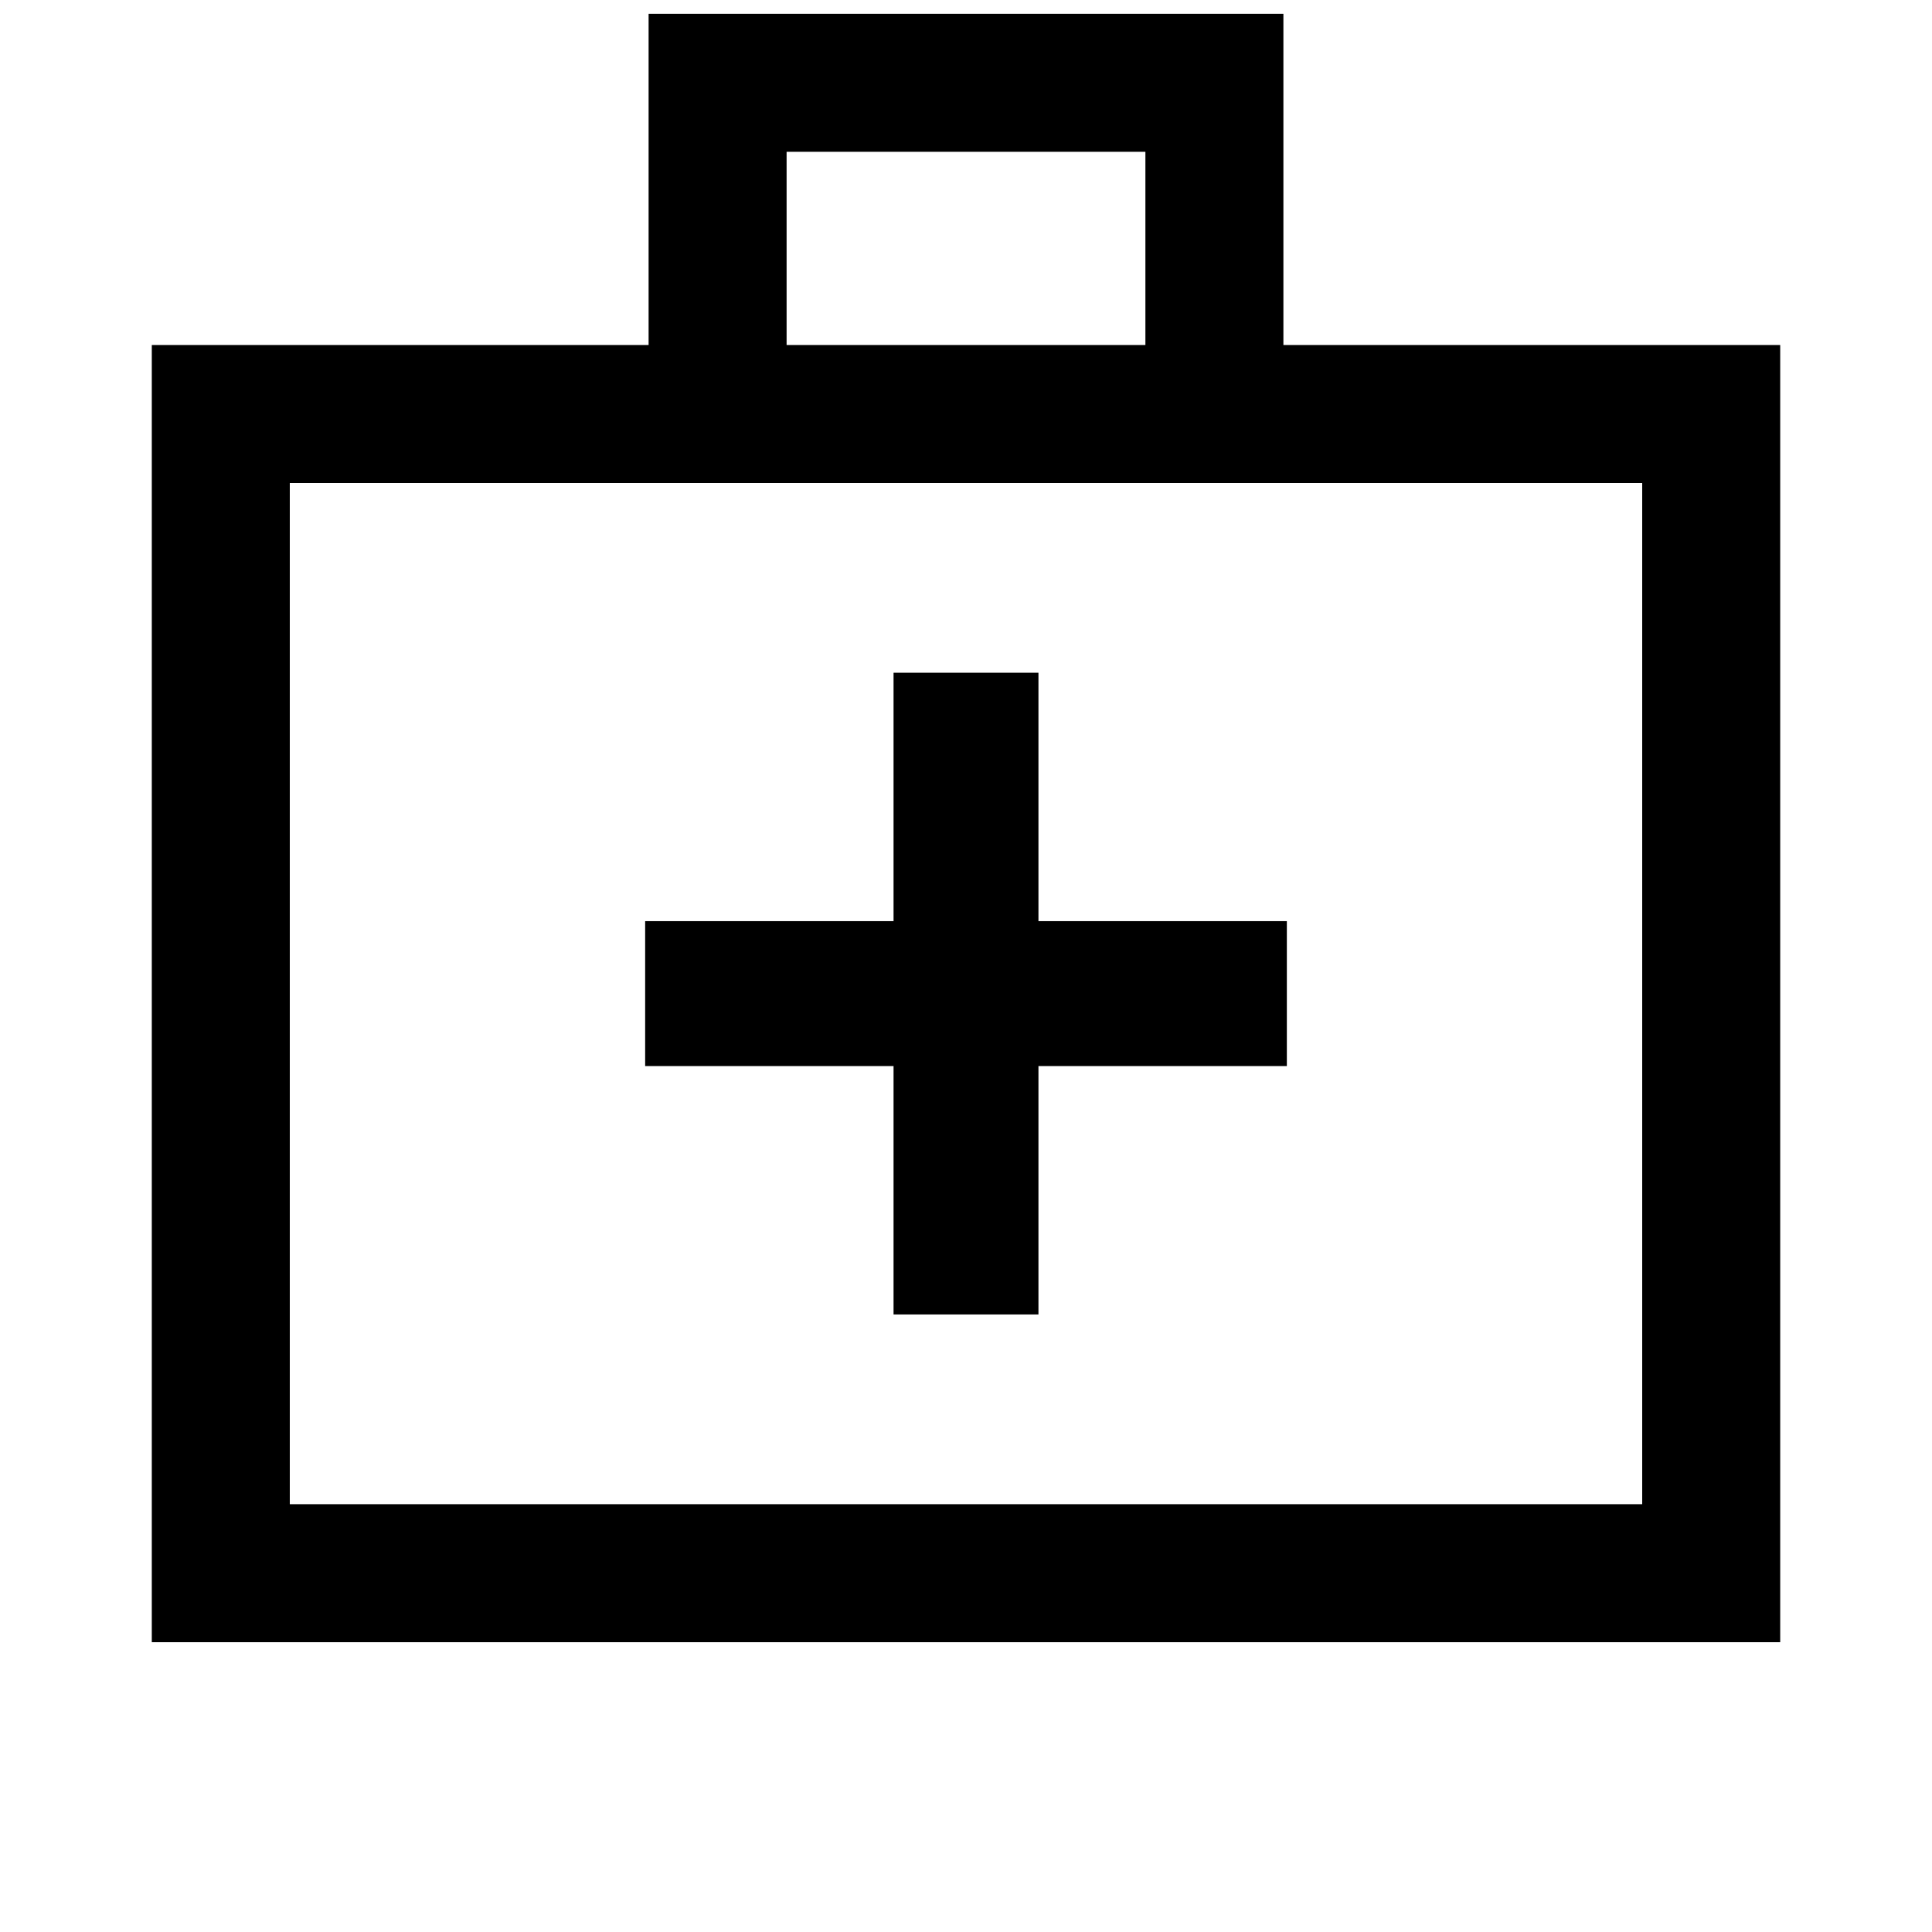
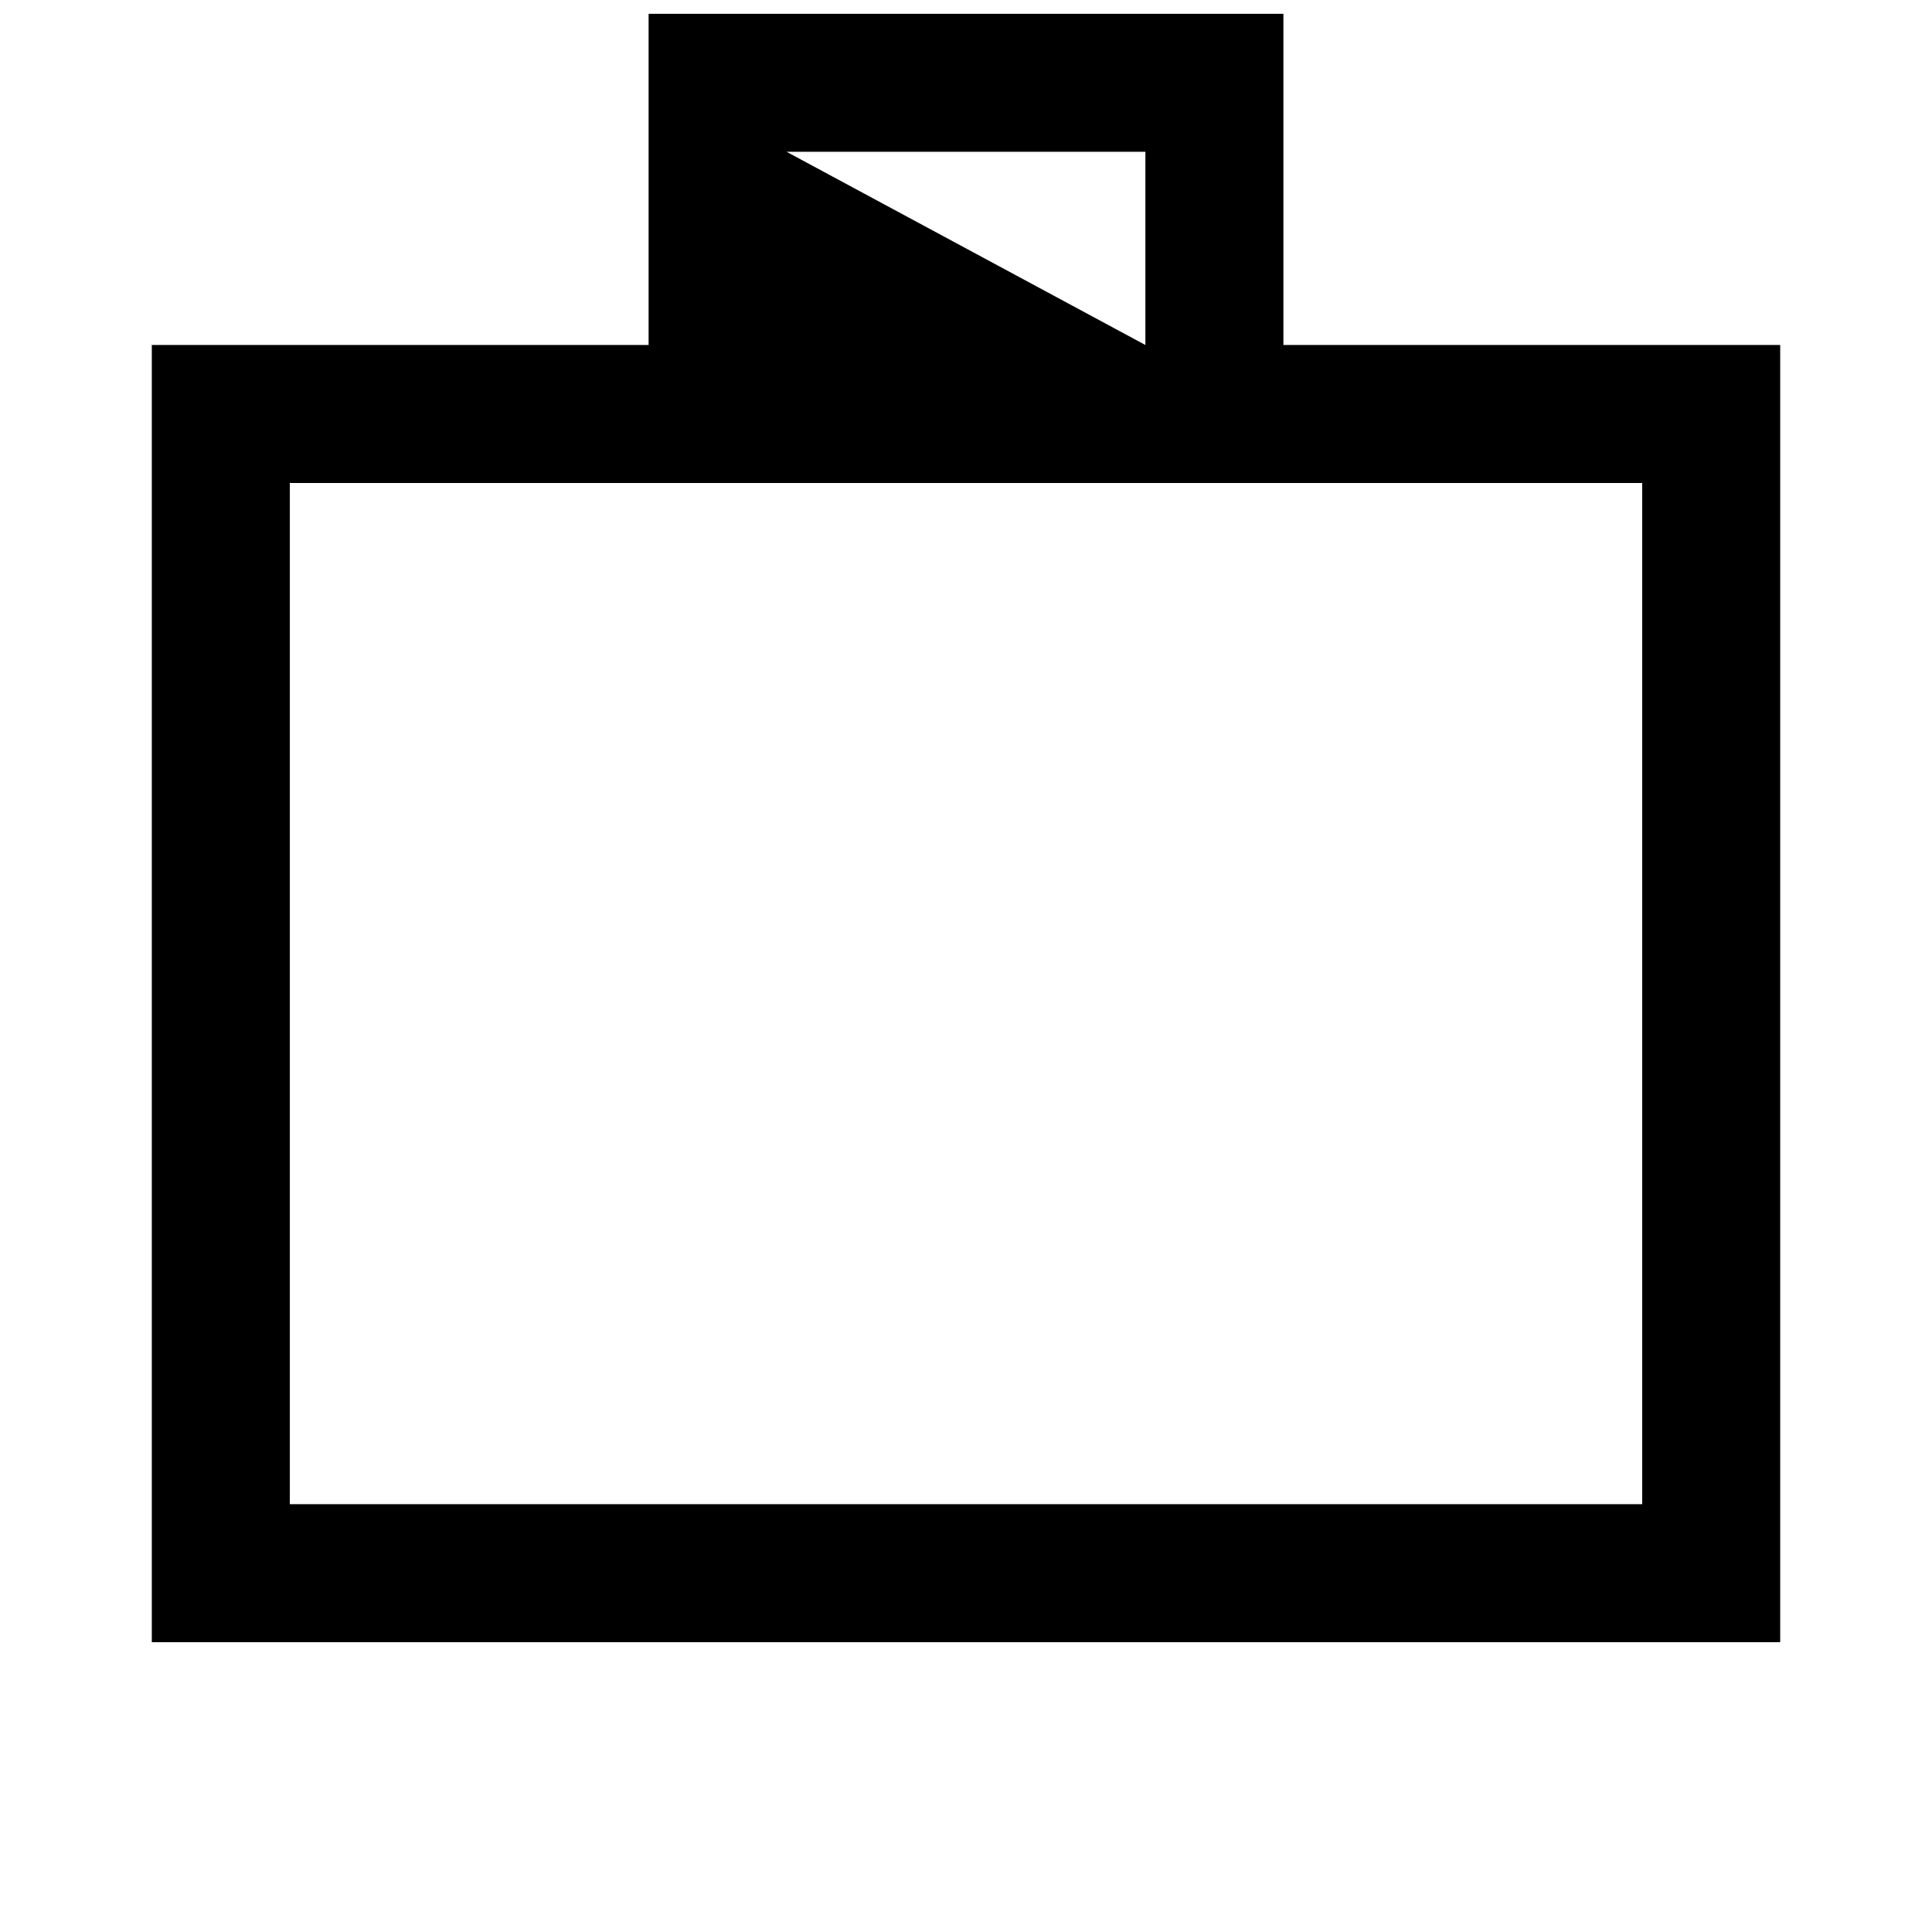
<svg xmlns="http://www.w3.org/2000/svg" width="56px" height="56px" viewBox="0 0 56 56" version="1.1">
  <title>patmos-aid_icon</title>
  <desc>Created with Sketch.</desc>
  <g id="patmos-aid_icon" stroke="none" stroke-width="1" fill="none" fill-rule="evenodd">
    <g id="noun_first-aid-kit_792184" transform="translate(4, 0)" fill="#000000" fill-rule="nonzero">
      <g id="Group">
-         <path d="M47.6,10 L47.6,47.6 L0.4,47.6 L0.4,10 L14.8,10 L14.8,0.4 L33.2,0.4 L33.2,10 L47.6,10 Z M18.8,4.4 L18.8,10 L29.2,10 L29.2,4.4 L18.8,4.4 Z M43.6,43.6 L43.6,14 L4.4,14 L4.4,43.6 L43.6,43.6 Z" id="Shape" />
-         <polygon id="Path" points="21.9 30.9 14.7 30.9 14.7 26.7 21.9 26.7 21.9 19.5 26.1 19.5 26.1 26.7 33.3 26.7 33.3 30.9 26.1 30.9 26.1 38.1 21.9 38.1" />
+         <path d="M47.6,10 L47.6,47.6 L0.4,47.6 L0.4,10 L14.8,10 L14.8,0.4 L33.2,0.4 L33.2,10 L47.6,10 Z M18.8,4.4 L29.2,10 L29.2,4.4 L18.8,4.4 Z M43.6,43.6 L43.6,14 L4.4,14 L4.4,43.6 L43.6,43.6 Z" id="Shape" />
      </g>
    </g>
  </g>
</svg>